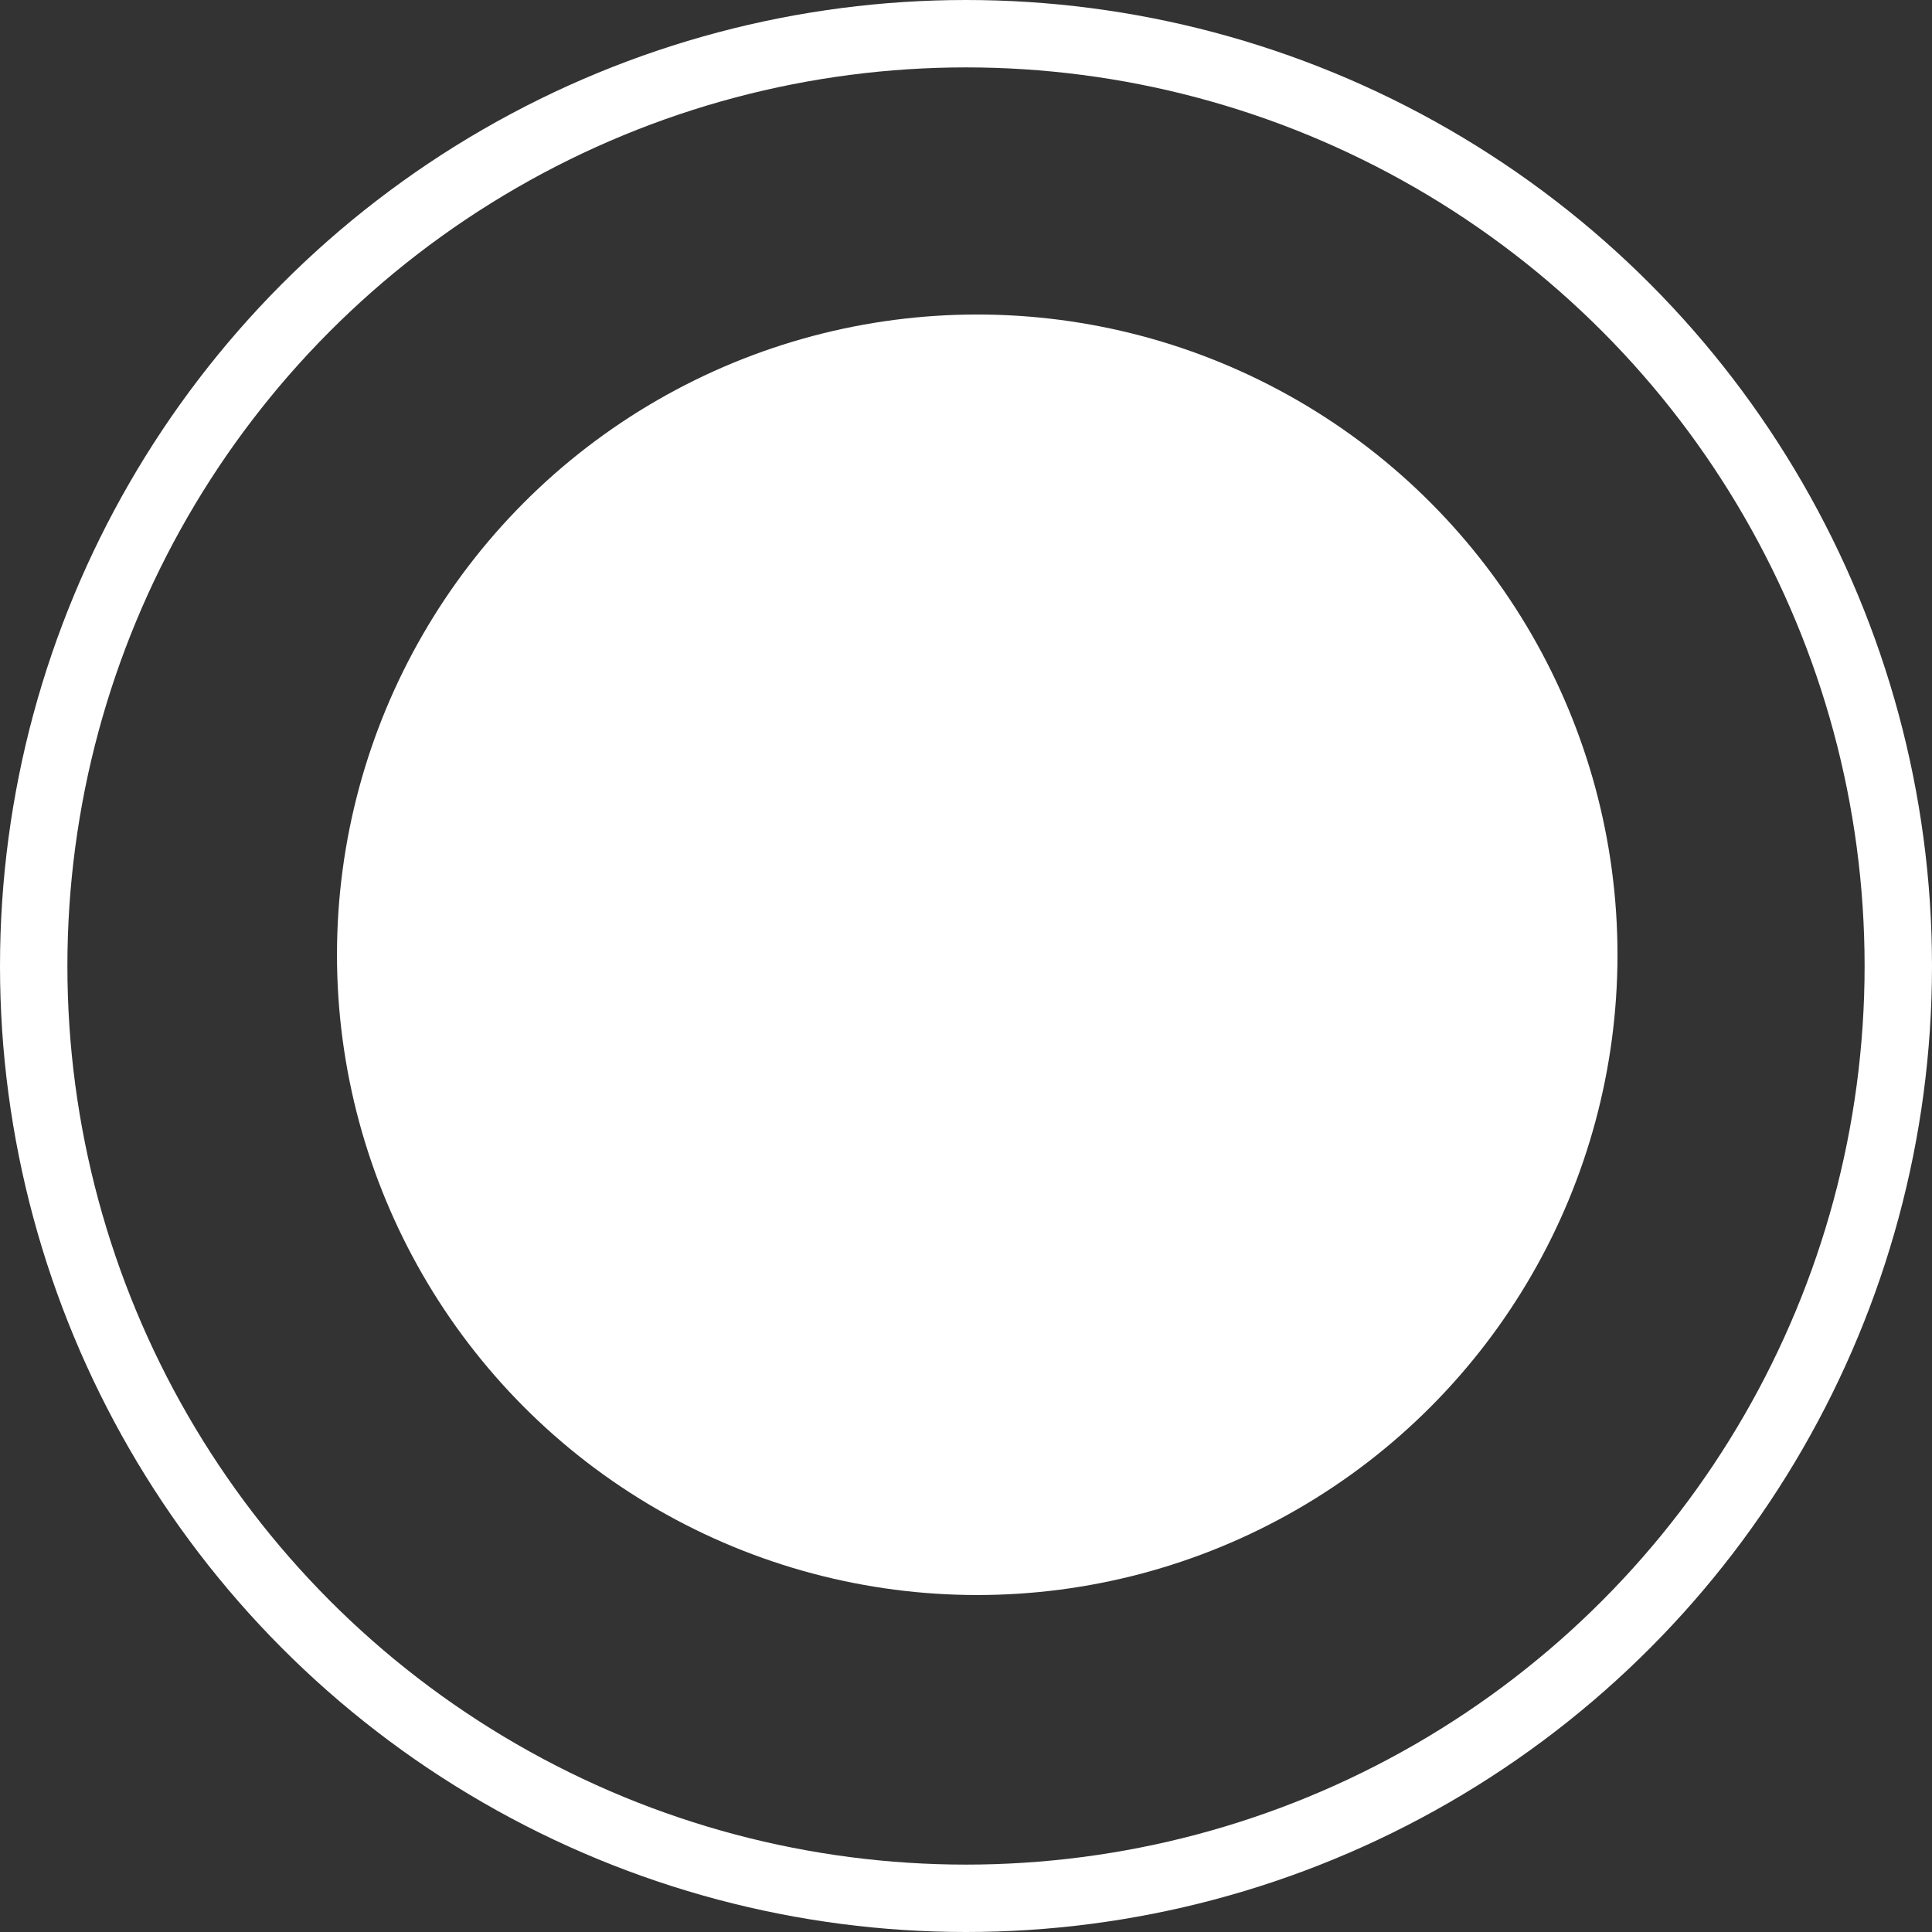
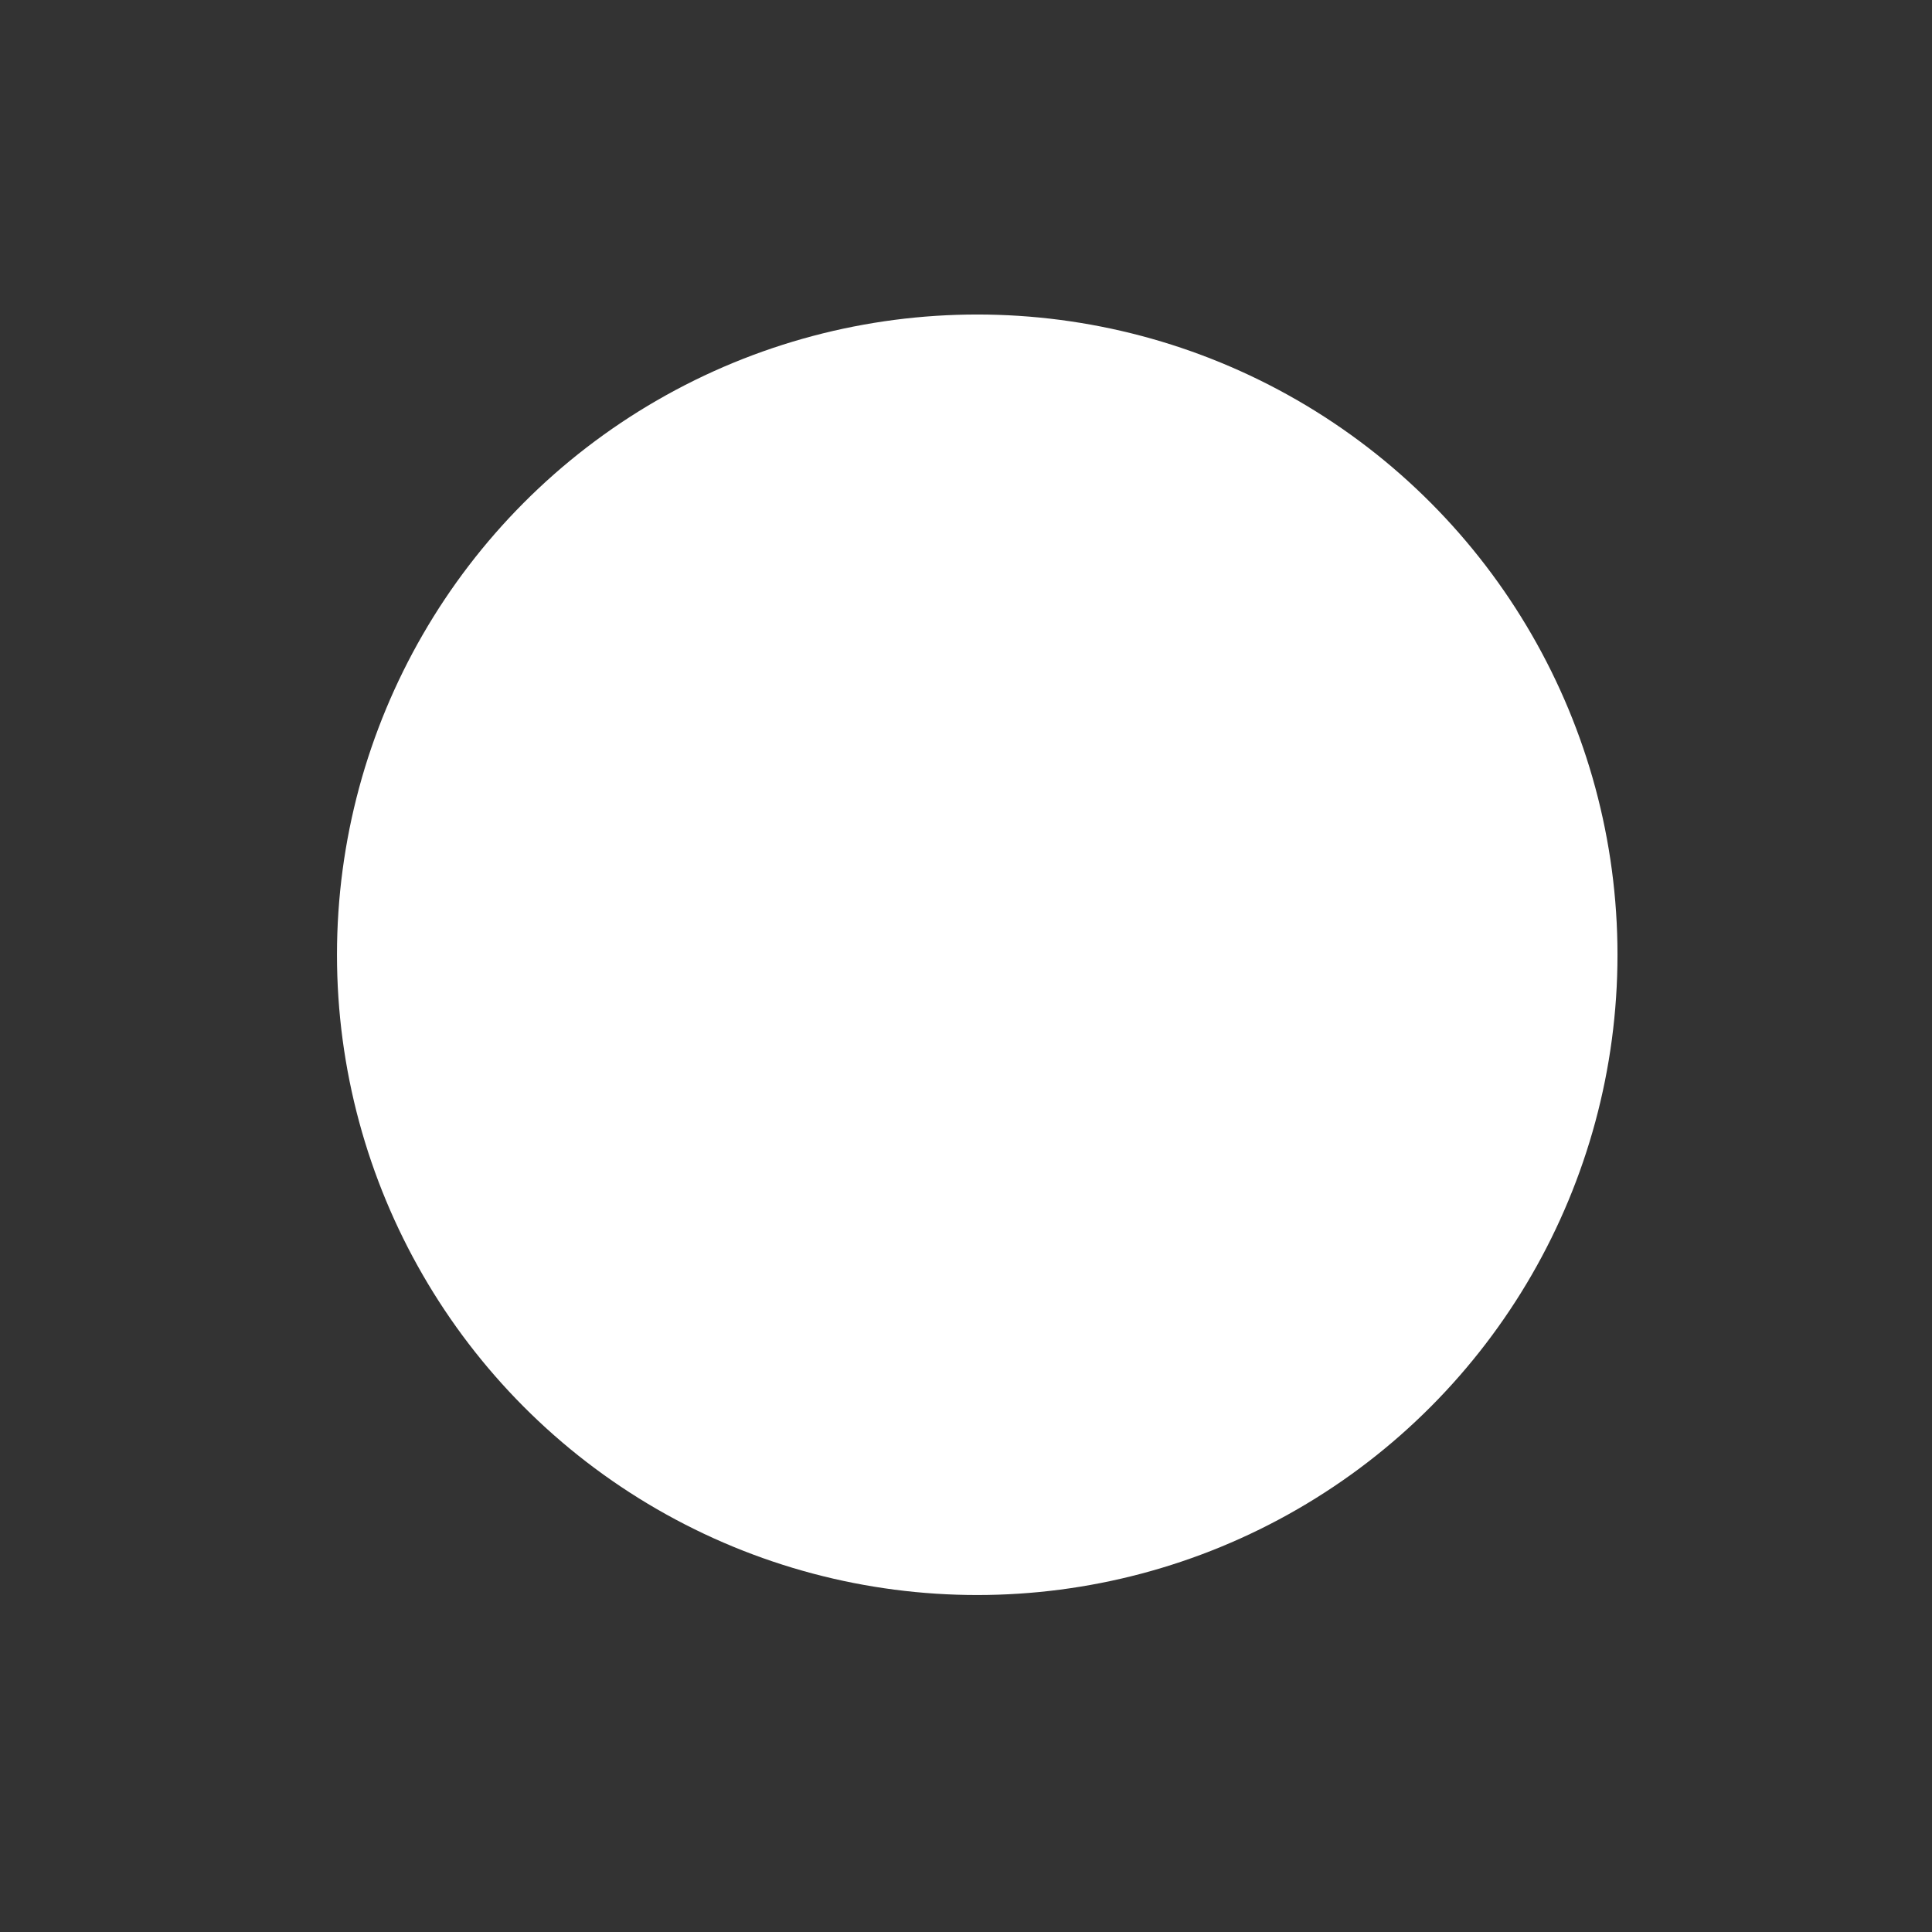
<svg xmlns="http://www.w3.org/2000/svg" width="86" height="86" viewBox="0 0 86 86">
  <rect x="0" y="0" width="86" height="86" fill="#333333" stroke="none" />
  <g id="Сгруппировать_18817" data-name="Сгруппировать 18817" transform="translate(-431.5 -1246)">
    <g id="Эллипс_3276" data-name="Эллипс 3276" transform="translate(431.5 1246)" fill="none" stroke="#fff" stroke-width="3">
-       <circle cx="43" cy="43" r="43" stroke="none" />
-       <circle cx="43" cy="43" r="41.5" fill="none" />
-     </g>
+       </g>
    <circle id="Эллипс_3277" data-name="Эллипс 3277" cx="28.5" cy="28.5" r="28.5" transform="translate(446.5 1260)" fill="#fff" />
  </g>
</svg>